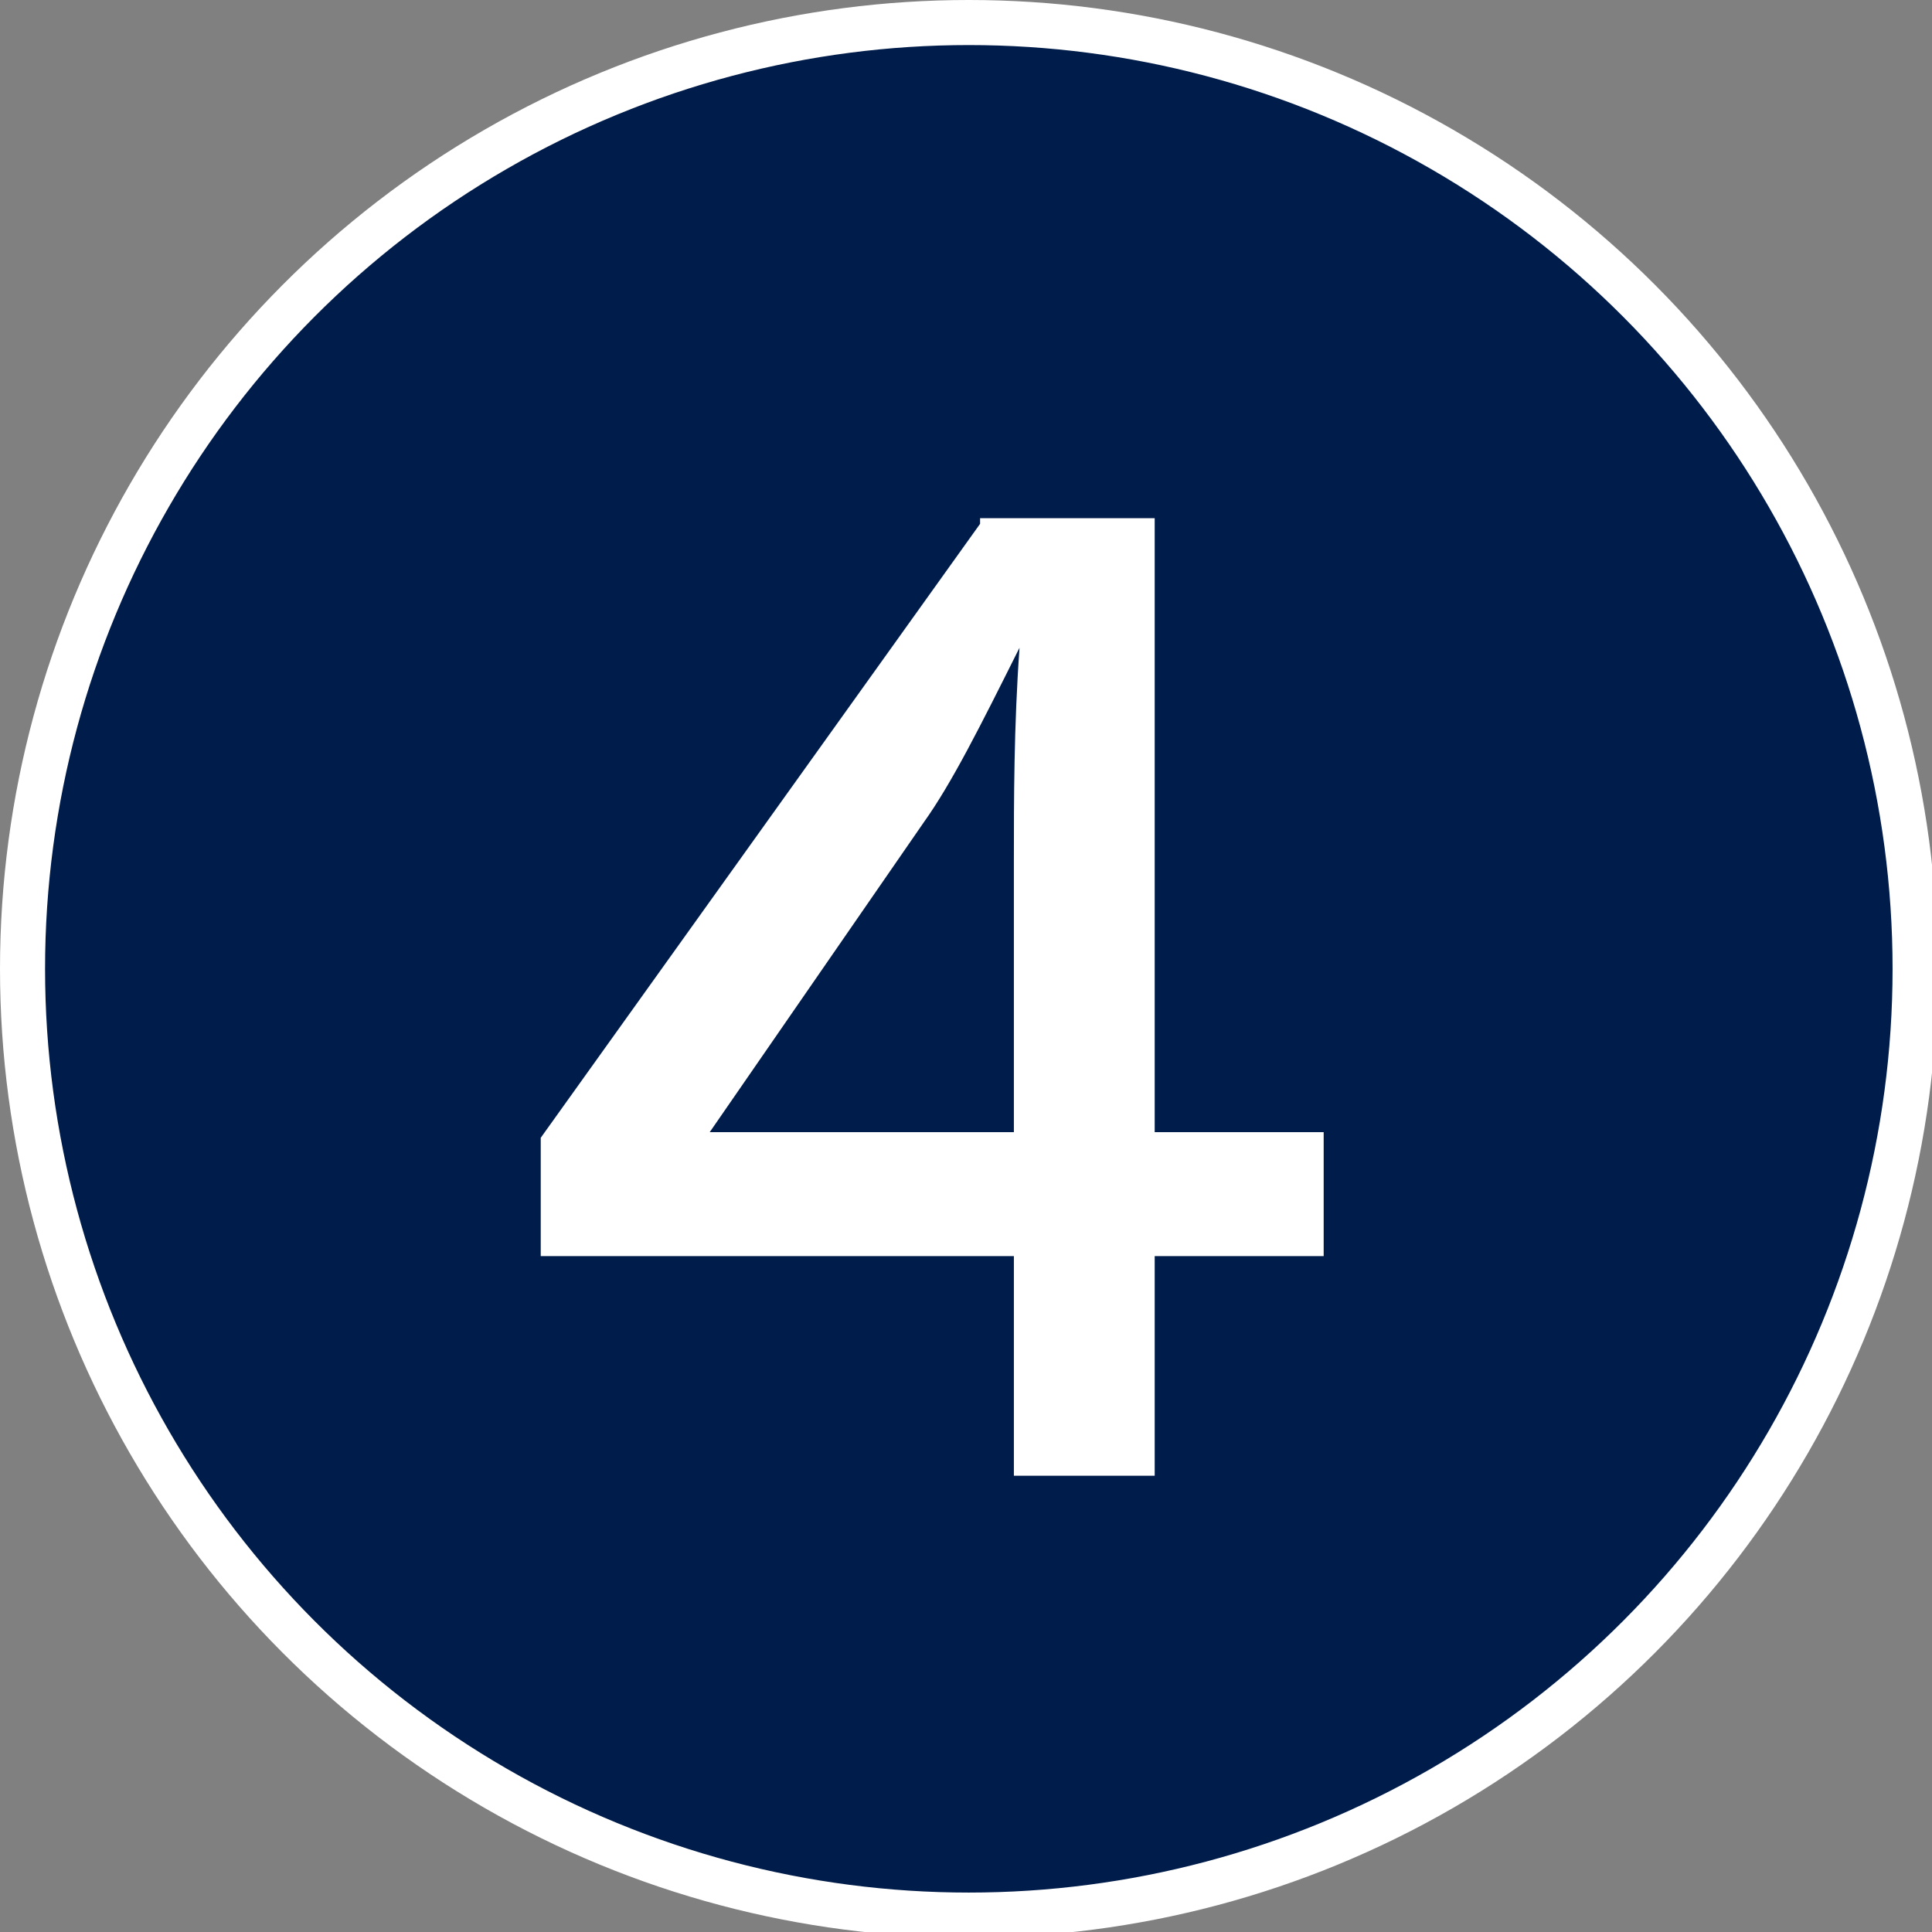
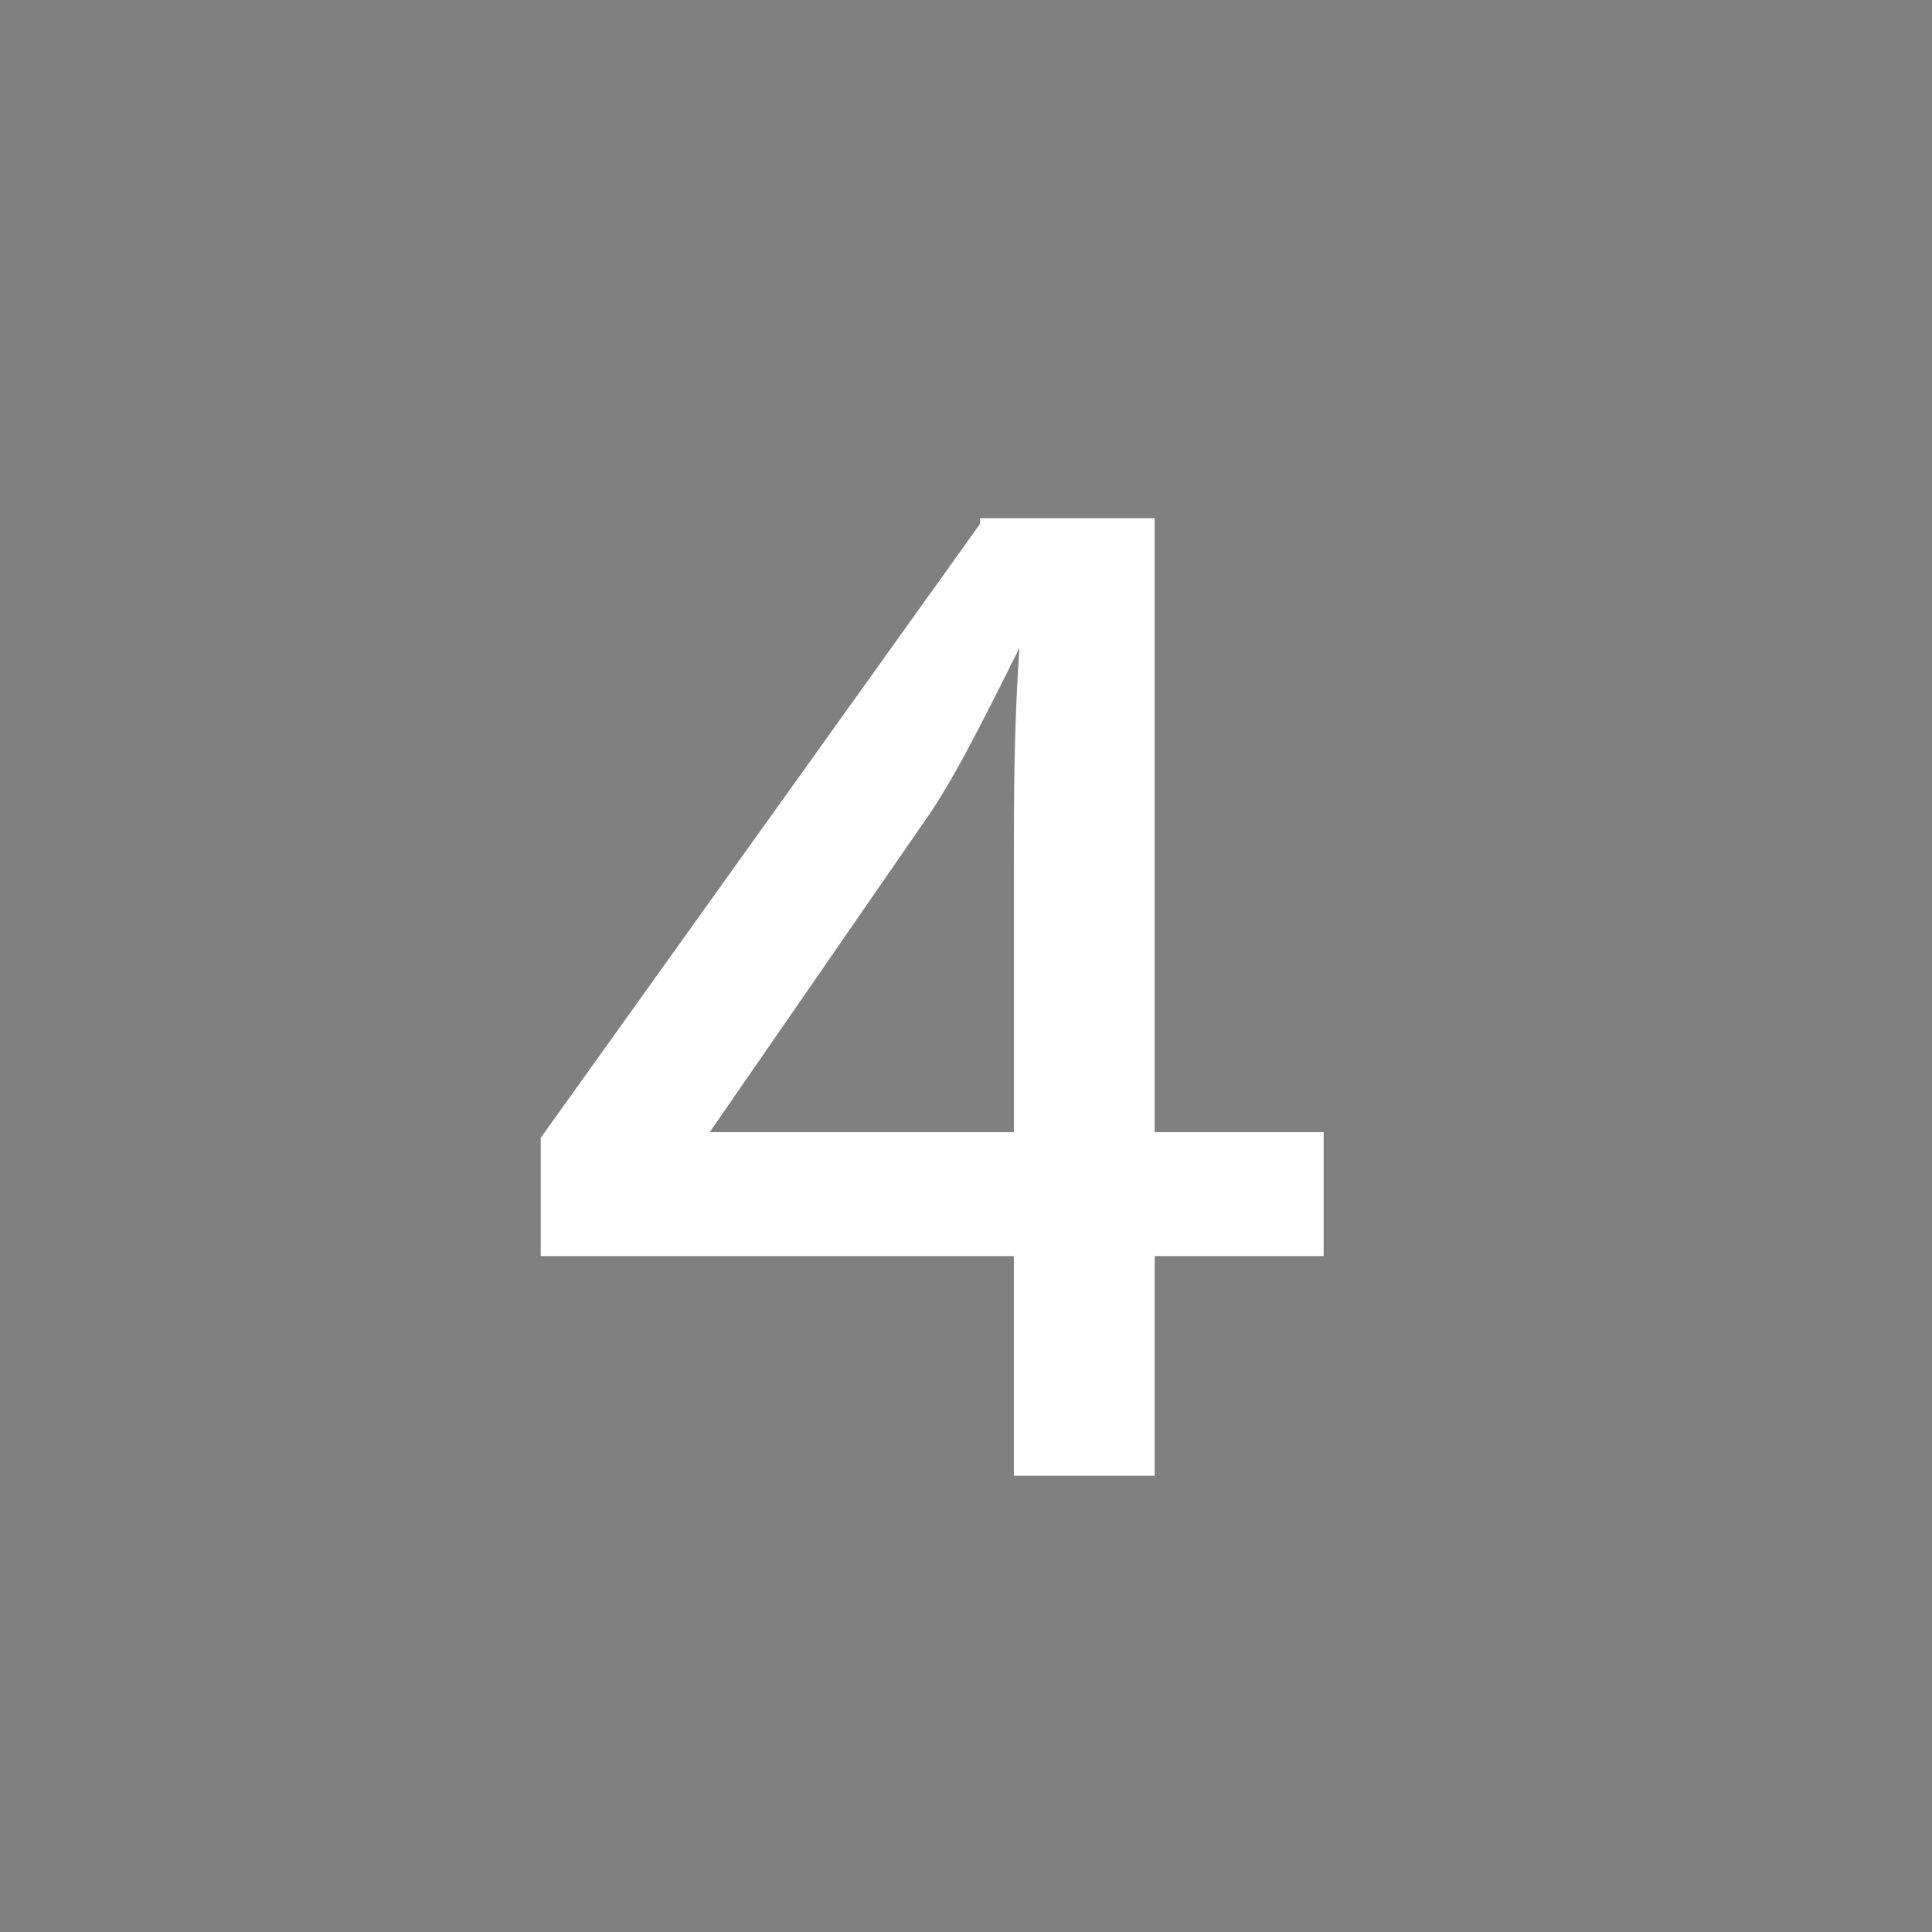
<svg xmlns="http://www.w3.org/2000/svg" id="_レイヤー_2" version="1.1" viewBox="0 0 34.3 34.3">
  <rect x="0" y="0" width="34.3" height="34.3" fill="#808080" stroke="none" />
  <defs>
    <style>
      .st0 {
        fill: #001c4a;
        stroke: #fff;
        stroke-miterlimit: 10;
        stroke-width: .8px;
      }

      .st1 {
        fill: #fff;
      }
    </style>
  </defs>
-   <circle class="st0" cx="17.2" cy="17.2" r="16.8" />
  <path class="st1" d="M17.4,9.2h3.1v10.9h3v2.2h-3v3.9h-2.5v-3.9h-8.4v-2.1l7.8-10.9ZM18,20.1v-4.8c0-1.1,0-2.4.1-3.8h0c-.7,1.4-1.2,2.4-1.7,3.1l-3.8,5.5h5.5Z" />
</svg>